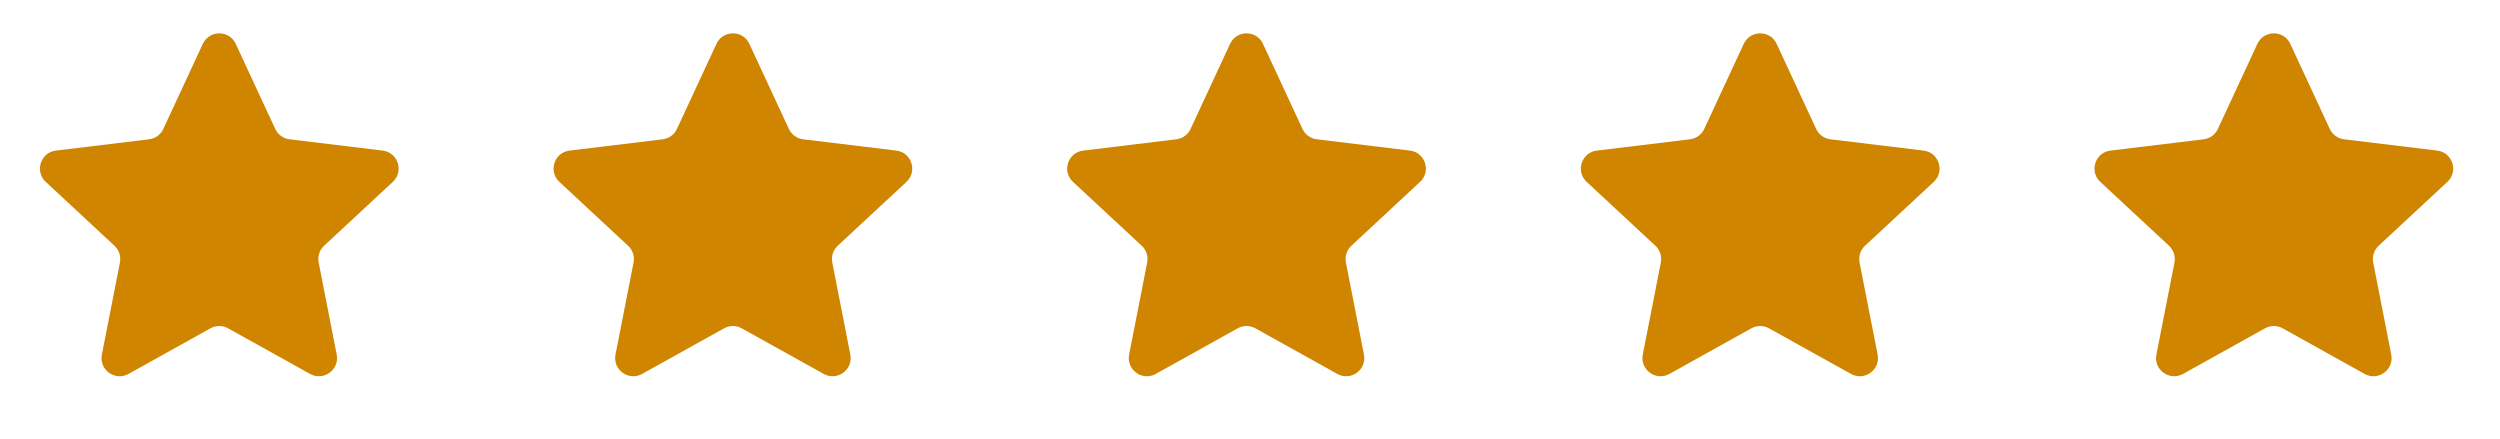
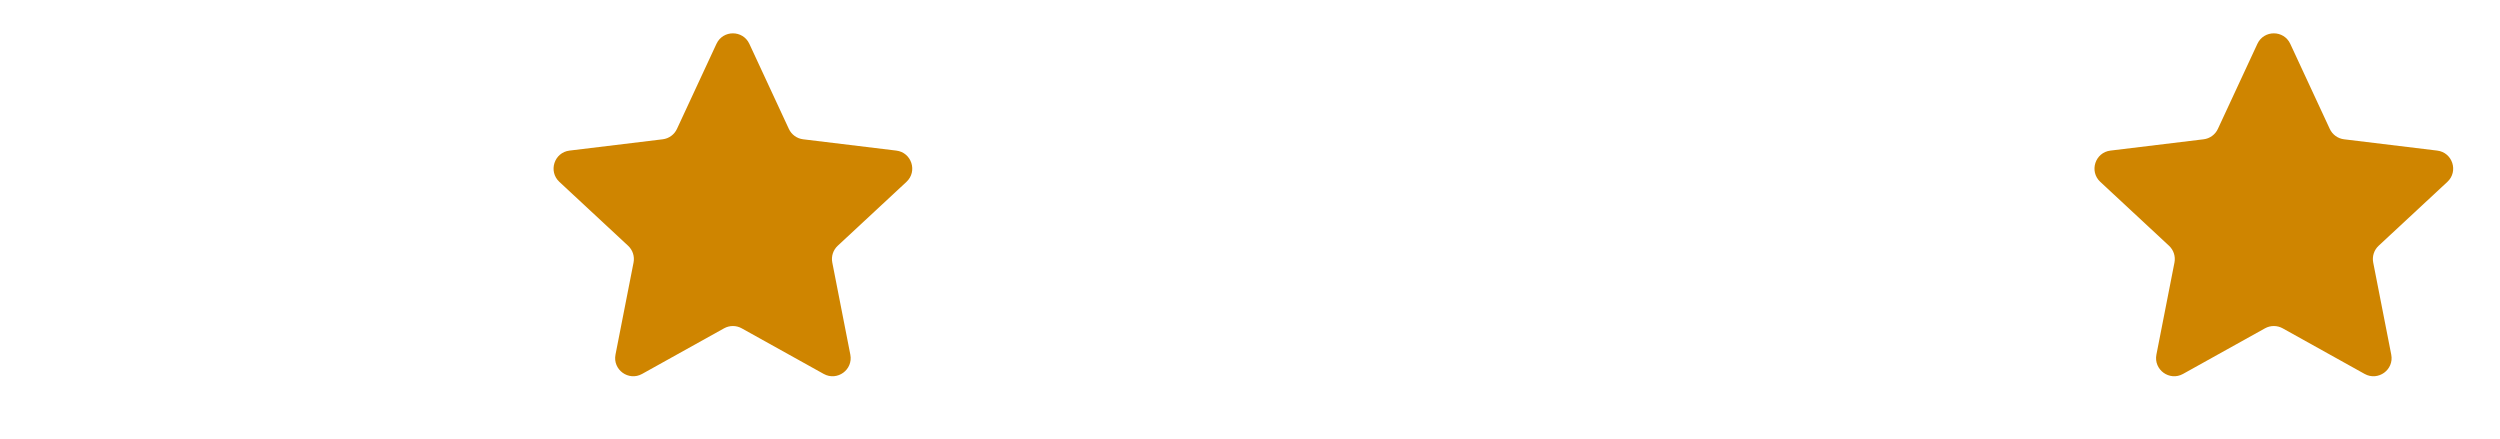
<svg xmlns="http://www.w3.org/2000/svg" width="131" height="23" viewBox="0 0 131 23" fill="none">
-   <path d="M10.629 2.297c.341-.733 1.383-.733 1.723.0l2.071 4.46C14.562 7.054 14.844 7.26 15.171 7.299l4.881.592C20.854 7.988 21.176 8.979 20.584 9.53L16.983 12.877C16.742 13.101 16.634 13.433 16.698 13.756L17.643 18.581C17.799 19.374 16.956 19.987 16.249 19.594l-4.297-2.39C11.665 17.044 11.316 17.044 11.029 17.203L6.732 19.594C6.026 19.987 5.182 19.374 5.338 18.581l.946-4.825C6.347 13.433 6.239 13.101 5.998 12.877L2.397 9.53C1.805 8.979 2.127 7.988 2.929 7.891l4.881-.592C8.137 7.26 8.419 7.054 8.558 6.756L10.629 2.297z" fill="#cf8500" />
  <path d="M37.543 2.297c.34-.733 1.383-.733 1.723.0l2.071 4.46C41.476 7.054 41.758 7.26 42.085 7.299l4.881.592C47.768 7.988 48.09 8.979 47.498 9.53L43.897 12.877C43.656 13.101 43.548 13.433 43.612 13.756L44.557 18.581C44.713 19.374 43.87 19.987 43.163 19.594l-4.297-2.39C38.579 17.044 38.23 17.044 37.943 17.203L33.646 19.594C32.94 19.987 32.096 19.374 32.252 18.581L33.198 13.756C33.261 13.433 33.153 13.101 32.912 12.877L29.311 9.53C28.719 8.979 29.041 7.988 29.843 7.891l4.881-.592C35.051 7.26 35.334 7.054 35.472 6.756l2.071-4.46z" fill="#cf8500" />
-   <path d="M64.457 2.297C64.797 1.564 65.84 1.564 66.18 2.297l2.071 4.46C68.39 7.054 68.672 7.26 68.999 7.299L73.88 7.891C74.682 7.988 75.004 8.979 74.412 9.53L70.811 12.877C70.57 13.101 70.463 13.433 70.526 13.756L71.471 18.581C71.627 19.374 70.784 19.987 70.077 19.594L65.781 17.203C65.493 17.044 65.144 17.044 64.857 17.203L60.56 19.594C59.854 19.987 59.011 19.374 59.166 18.581L60.112 13.756C60.175 13.433 60.067 13.101 59.826 12.877L56.225 9.53C55.633 8.979 55.955 7.988 56.758 7.891l4.881-.592C61.965 7.26 62.248 7.054 62.386 6.756L64.457 2.297z" fill="#cf8500" />
-   <path d="M91.373 2.297C91.714 1.564 92.756 1.564 93.096 2.297l2.071 4.46C95.306 7.054 95.588 7.26 95.915 7.299L100.796 7.891C101.598 7.988 101.92 8.979 101.328 9.53L97.727 12.877C97.486 13.101 97.379 13.433 97.442 13.756L98.387 18.581C98.543 19.374 97.7 19.987 96.993 19.594l-4.297-2.39C92.409 17.044 92.06 17.044 91.773 17.203L87.476 19.594C86.77 19.987 85.927 19.374 86.082 18.581L87.028 13.756C87.091 13.433 86.983 13.101 86.742 12.877L83.141 9.53C82.549 8.979 82.871 7.988 83.674 7.891L88.555 7.299C88.881 7.26 89.164 7.054 89.302 6.756l2.071-4.46z" fill="#cf8500" />
  <path d="M118.287 2.297c.341-.733 1.383-.733 1.723.0l2.071 4.46C122.22 7.054 122.502 7.26 122.829 7.299l4.881.592C128.512 7.988 128.835 8.979 128.242 9.53L124.641 12.877C124.4 13.101 124.293 13.433 124.356 13.756L125.301 18.581C125.457 19.374 124.614 19.987 123.907 19.594L119.611 17.203C119.323 17.044 118.974 17.044 118.687 17.203L114.39 19.594C113.684 19.987 112.841 19.374 112.996 18.581L113.942 13.756C114.005 13.433 113.897 13.101 113.656 12.877l-3.601-3.348C109.463 8.979 109.785 7.988 110.588 7.891l4.881-.592C115.795 7.26 116.078 7.054 116.216 6.756L118.287 2.297z" fill="#cf8500" />
</svg>